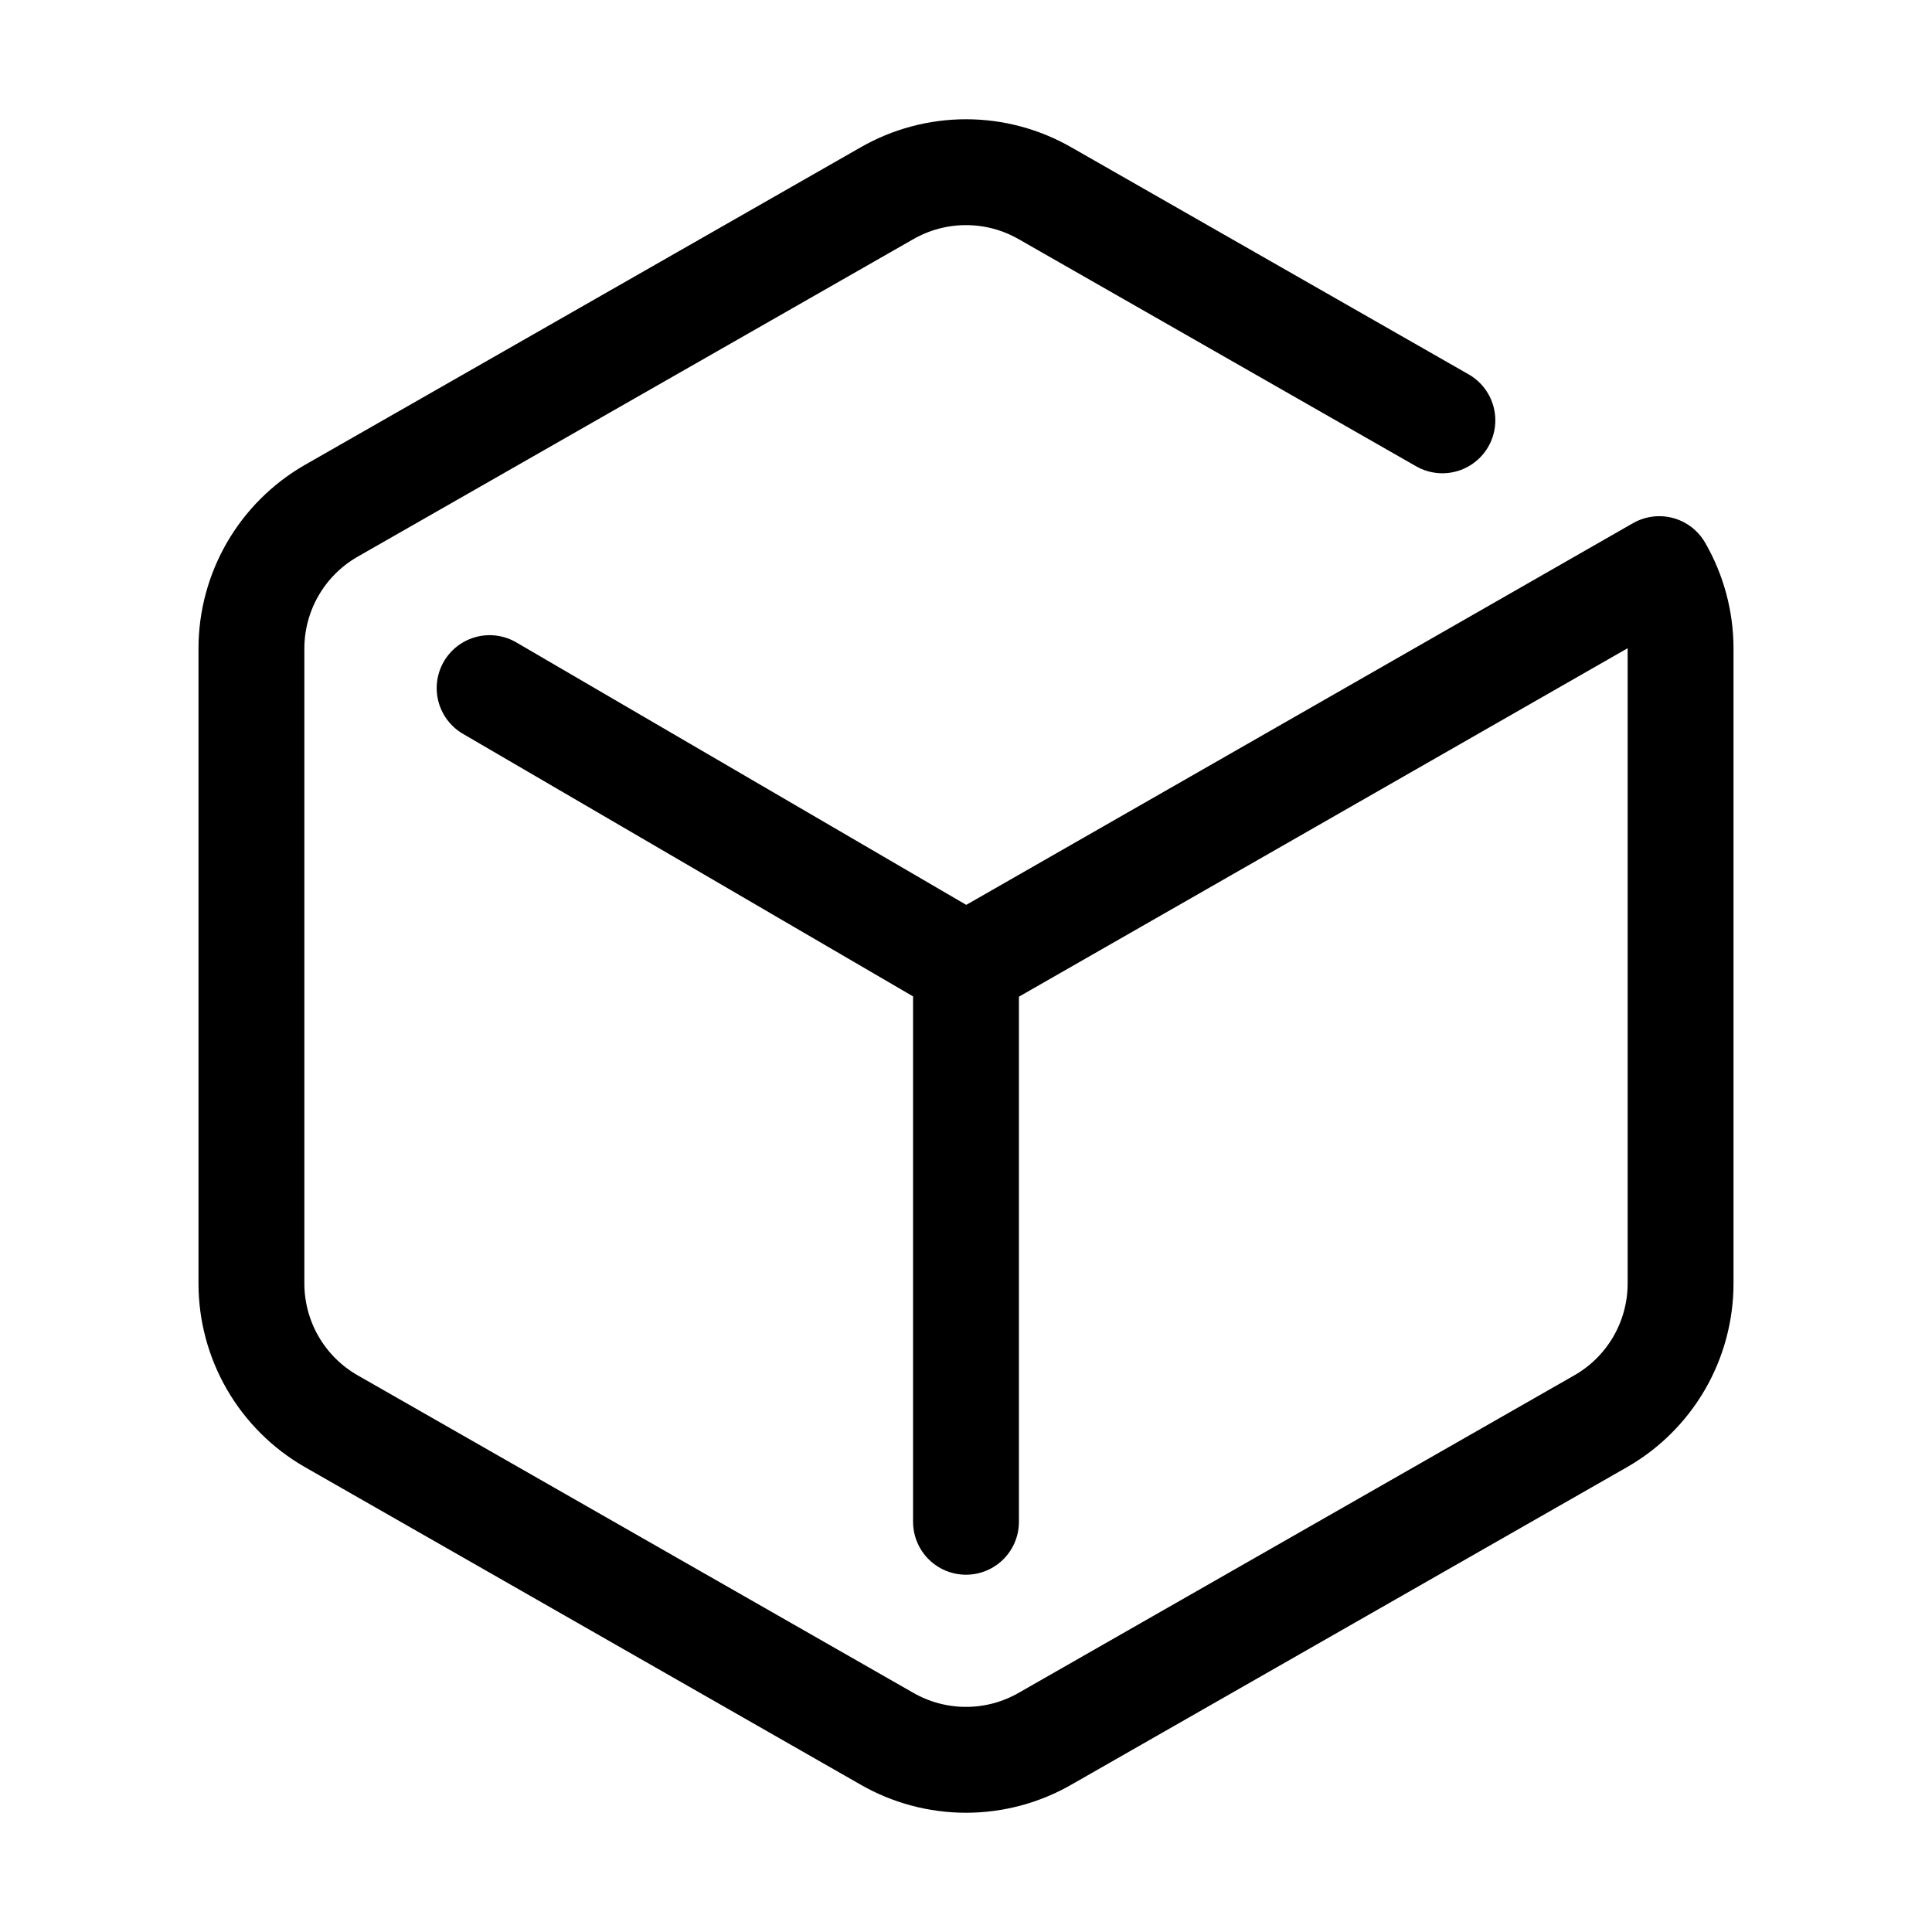
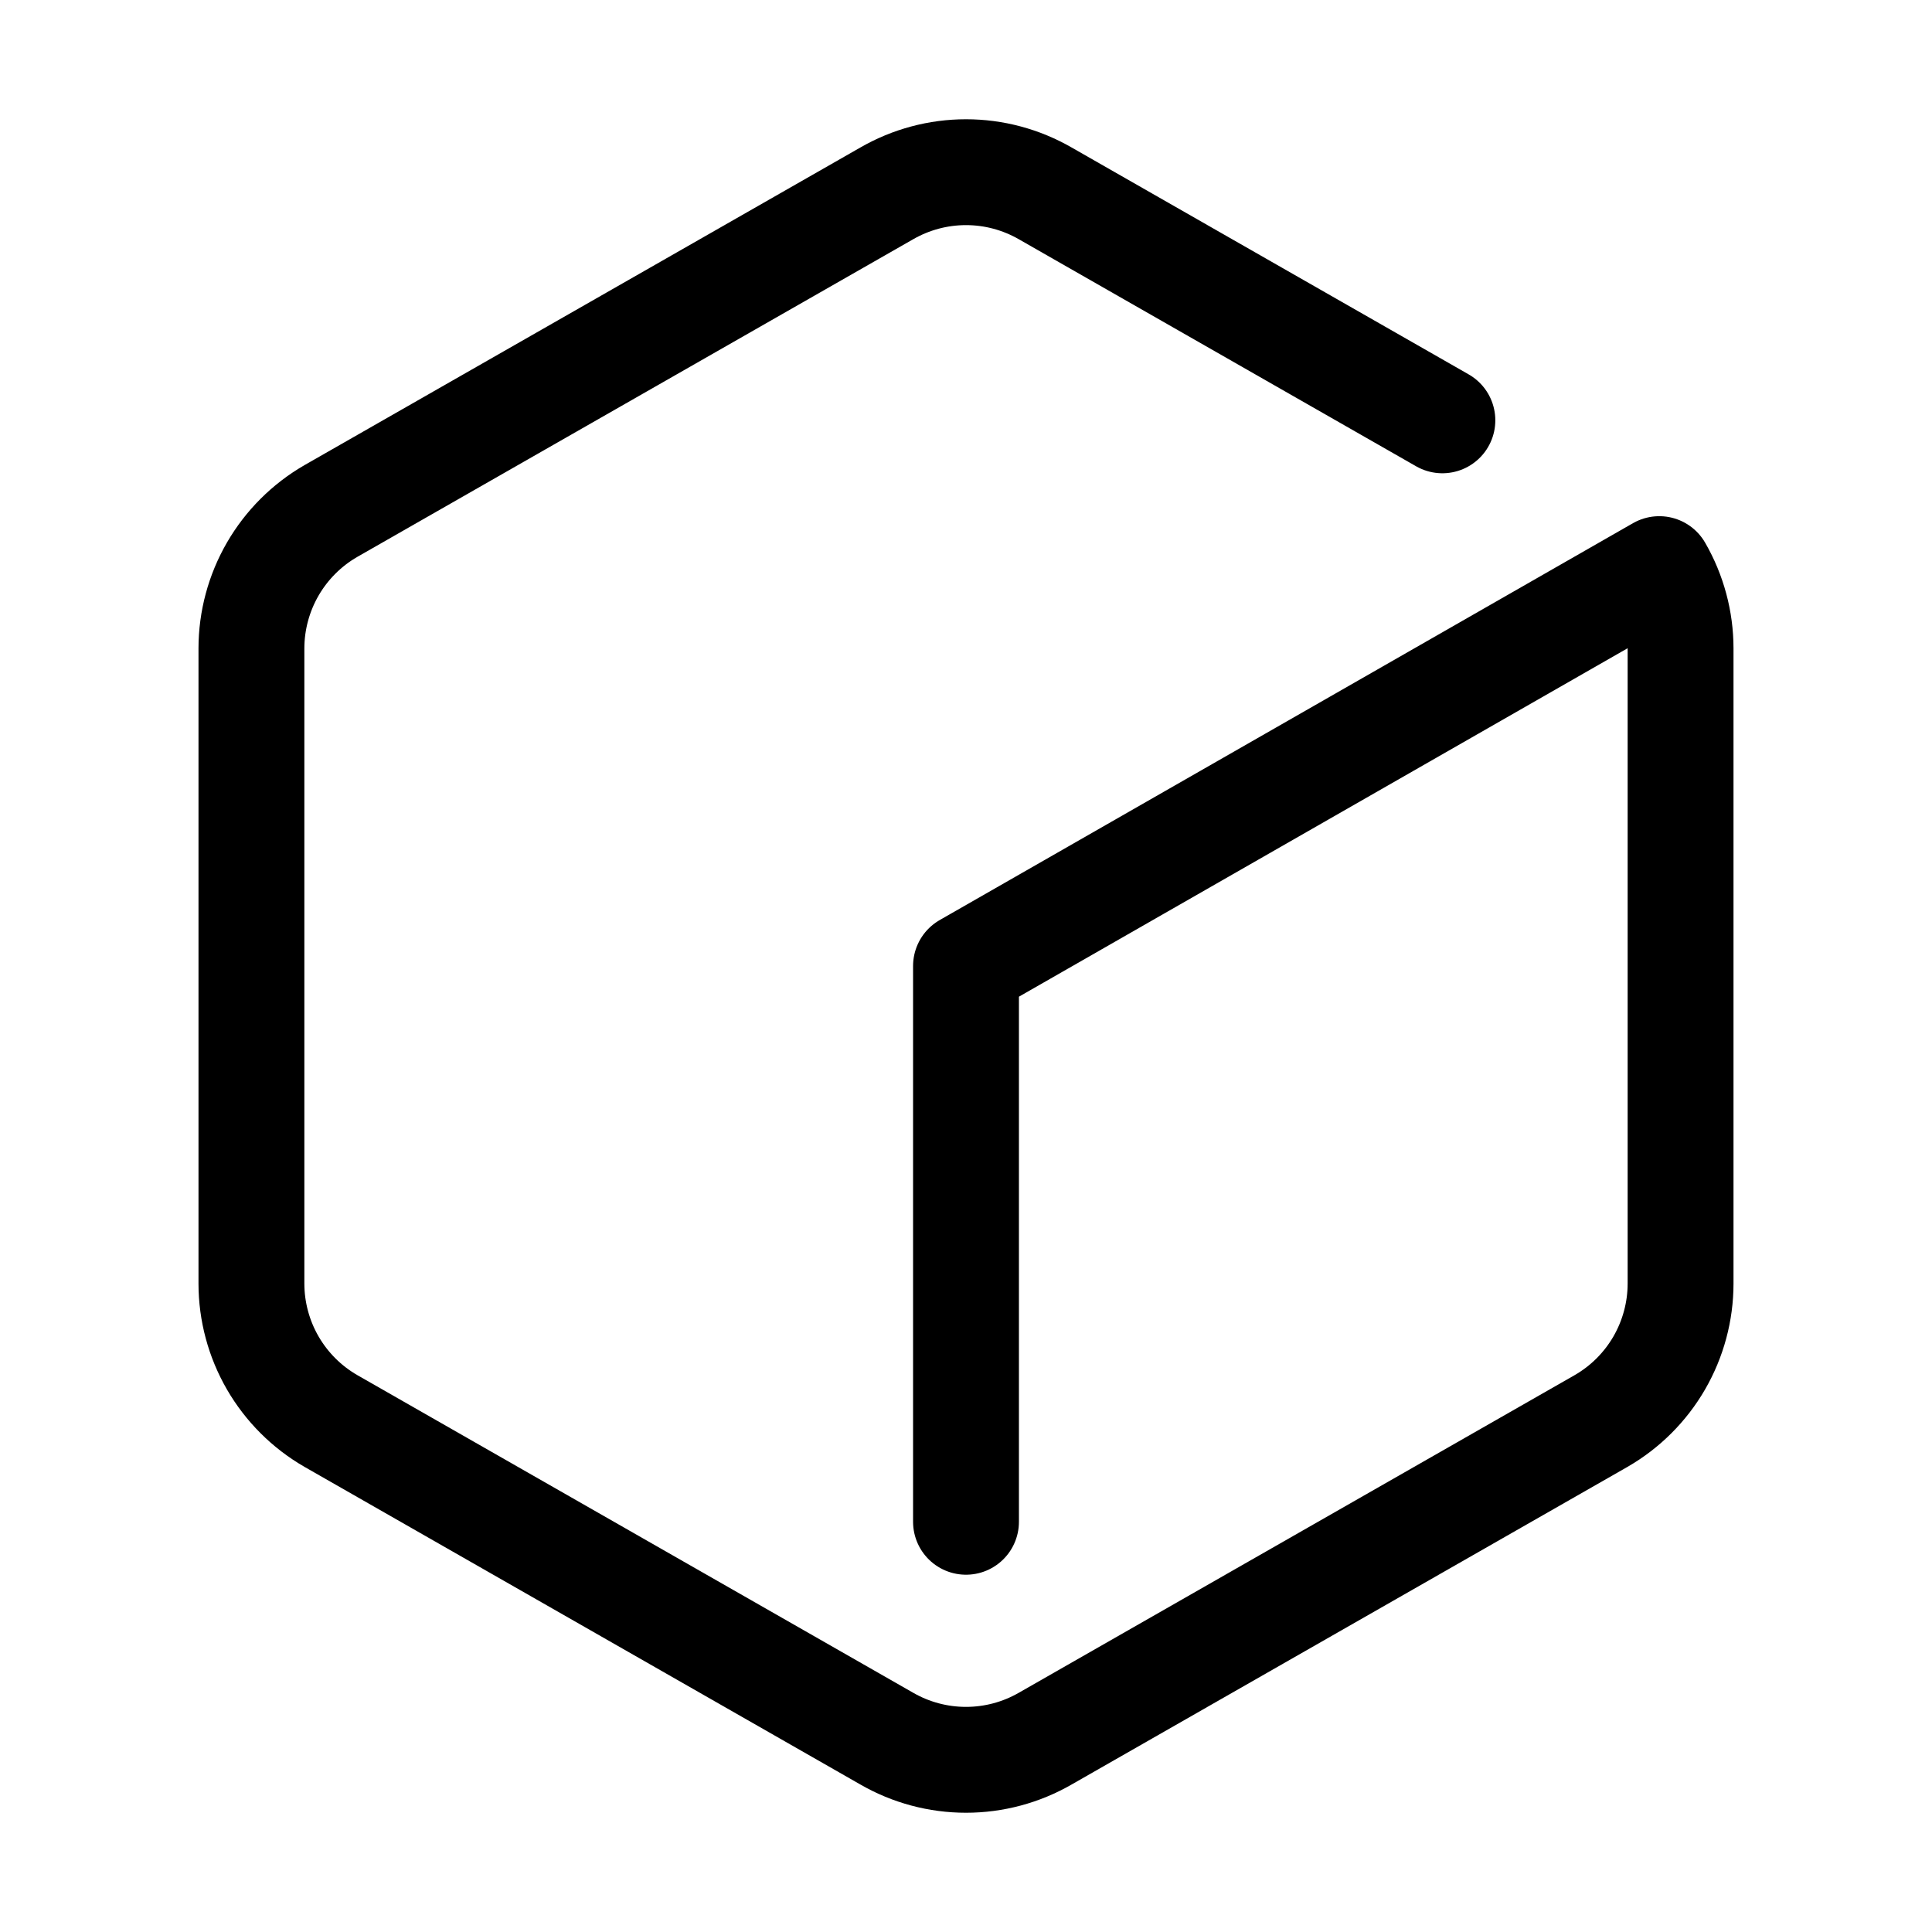
<svg xmlns="http://www.w3.org/2000/svg" width="73" height="73" viewBox="0 0 73 73" fill="none">
-   <path d="M36.5 57.5V39.979V36.5M36.5 36.5L18.5 26M36.5 36.5L39.519 34.772L62.695 21.504C63.221 22.415 63.499 23.448 63.5 24.5V48.5C63.499 49.552 63.221 50.586 62.695 51.497C62.168 52.408 61.411 53.164 60.5 53.69L39.5 65.69C38.588 66.217 37.553 66.494 36.5 66.494C35.447 66.494 34.412 66.217 33.5 65.69L12.5 53.69C11.589 53.164 10.832 52.408 10.305 51.497C9.779 50.586 9.501 49.552 9.5 48.5V24.5C9.501 23.448 9.779 22.415 10.305 21.504C10.832 20.593 11.589 19.836 12.5 19.31L33.5 7.31C34.412 6.784 35.447 6.506 36.5 6.506C37.553 6.506 38.588 6.784 39.5 7.31L54.5 15.882" stroke="black" stroke-width="4" stroke-linecap="round" stroke-linejoin="round" />
+   <path d="M36.5 57.5V39.979V36.5M36.5 36.5M36.5 36.5L39.519 34.772L62.695 21.504C63.221 22.415 63.499 23.448 63.5 24.5V48.5C63.499 49.552 63.221 50.586 62.695 51.497C62.168 52.408 61.411 53.164 60.5 53.69L39.5 65.69C38.588 66.217 37.553 66.494 36.5 66.494C35.447 66.494 34.412 66.217 33.5 65.69L12.5 53.69C11.589 53.164 10.832 52.408 10.305 51.497C9.779 50.586 9.501 49.552 9.5 48.5V24.5C9.501 23.448 9.779 22.415 10.305 21.504C10.832 20.593 11.589 19.836 12.5 19.31L33.5 7.31C34.412 6.784 35.447 6.506 36.5 6.506C37.553 6.506 38.588 6.784 39.5 7.31L54.5 15.882" stroke="black" stroke-width="4" stroke-linecap="round" stroke-linejoin="round" />
</svg>